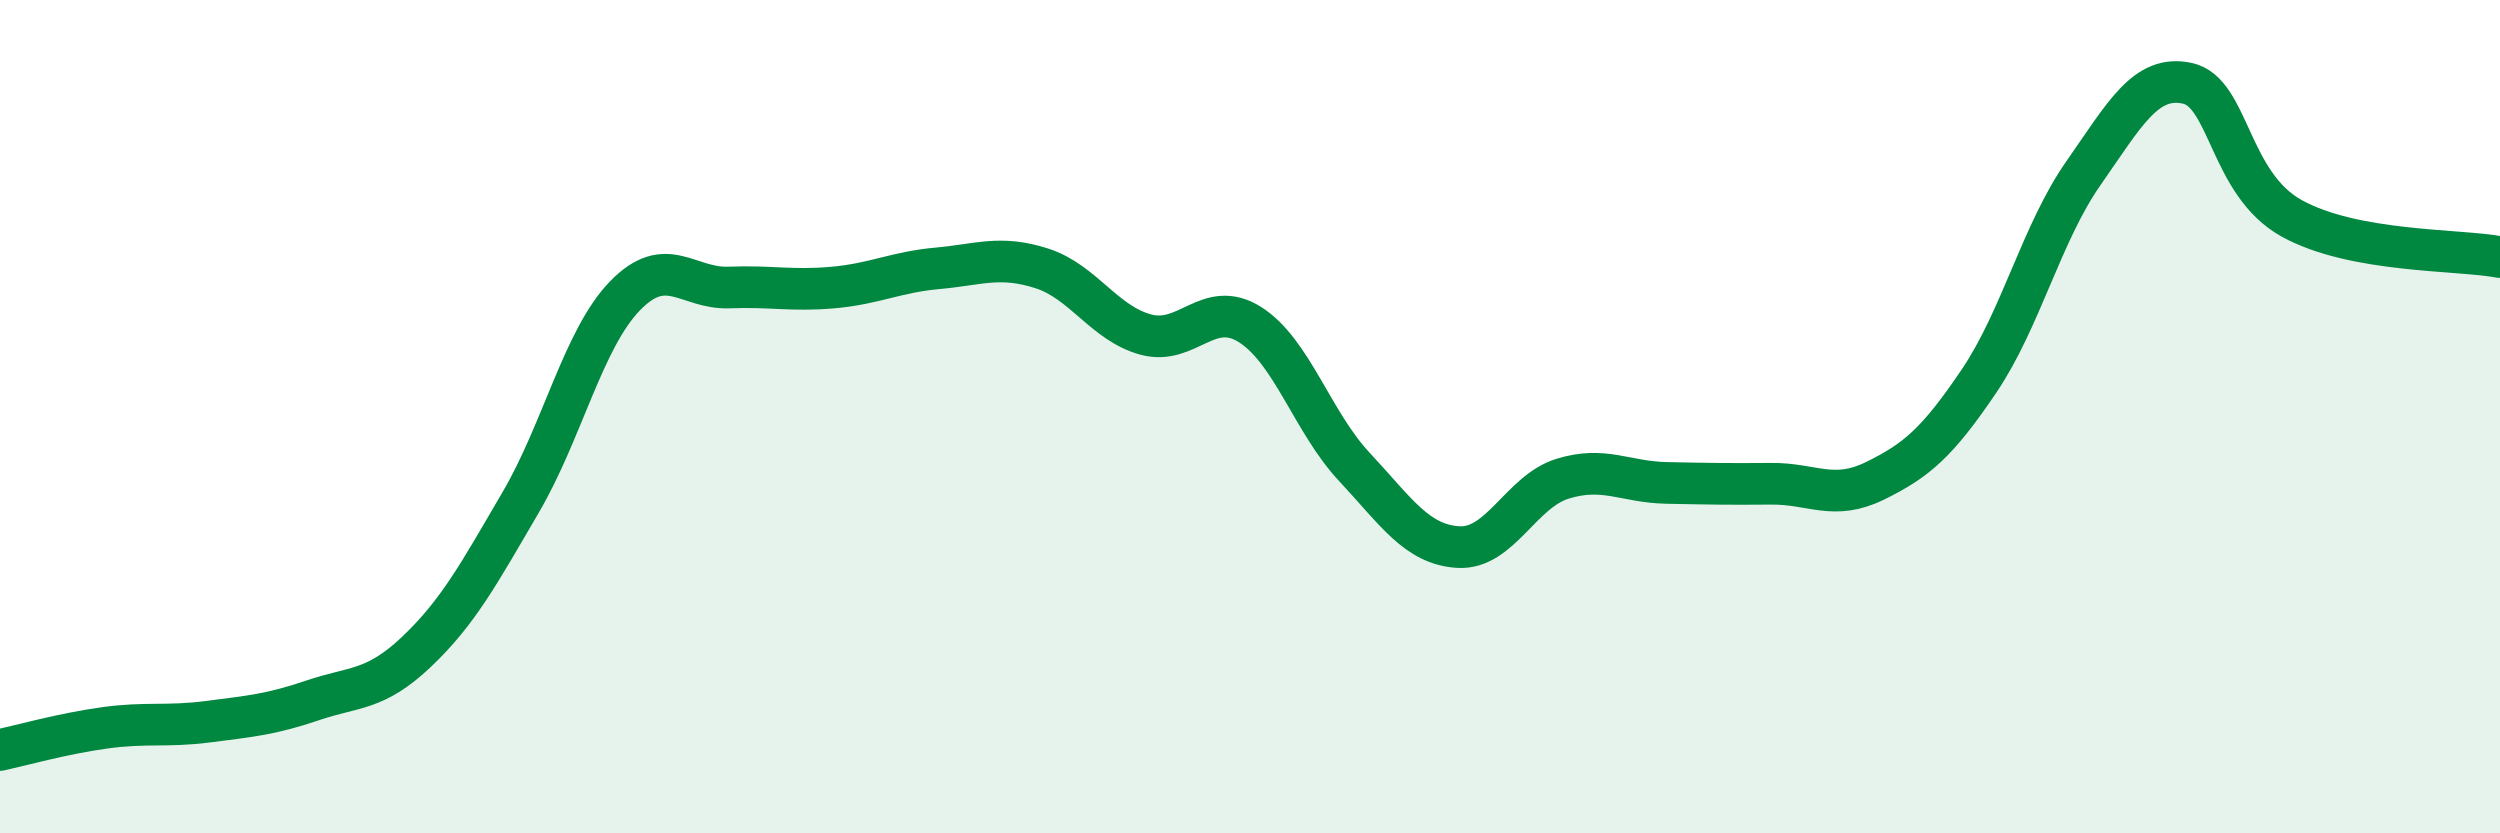
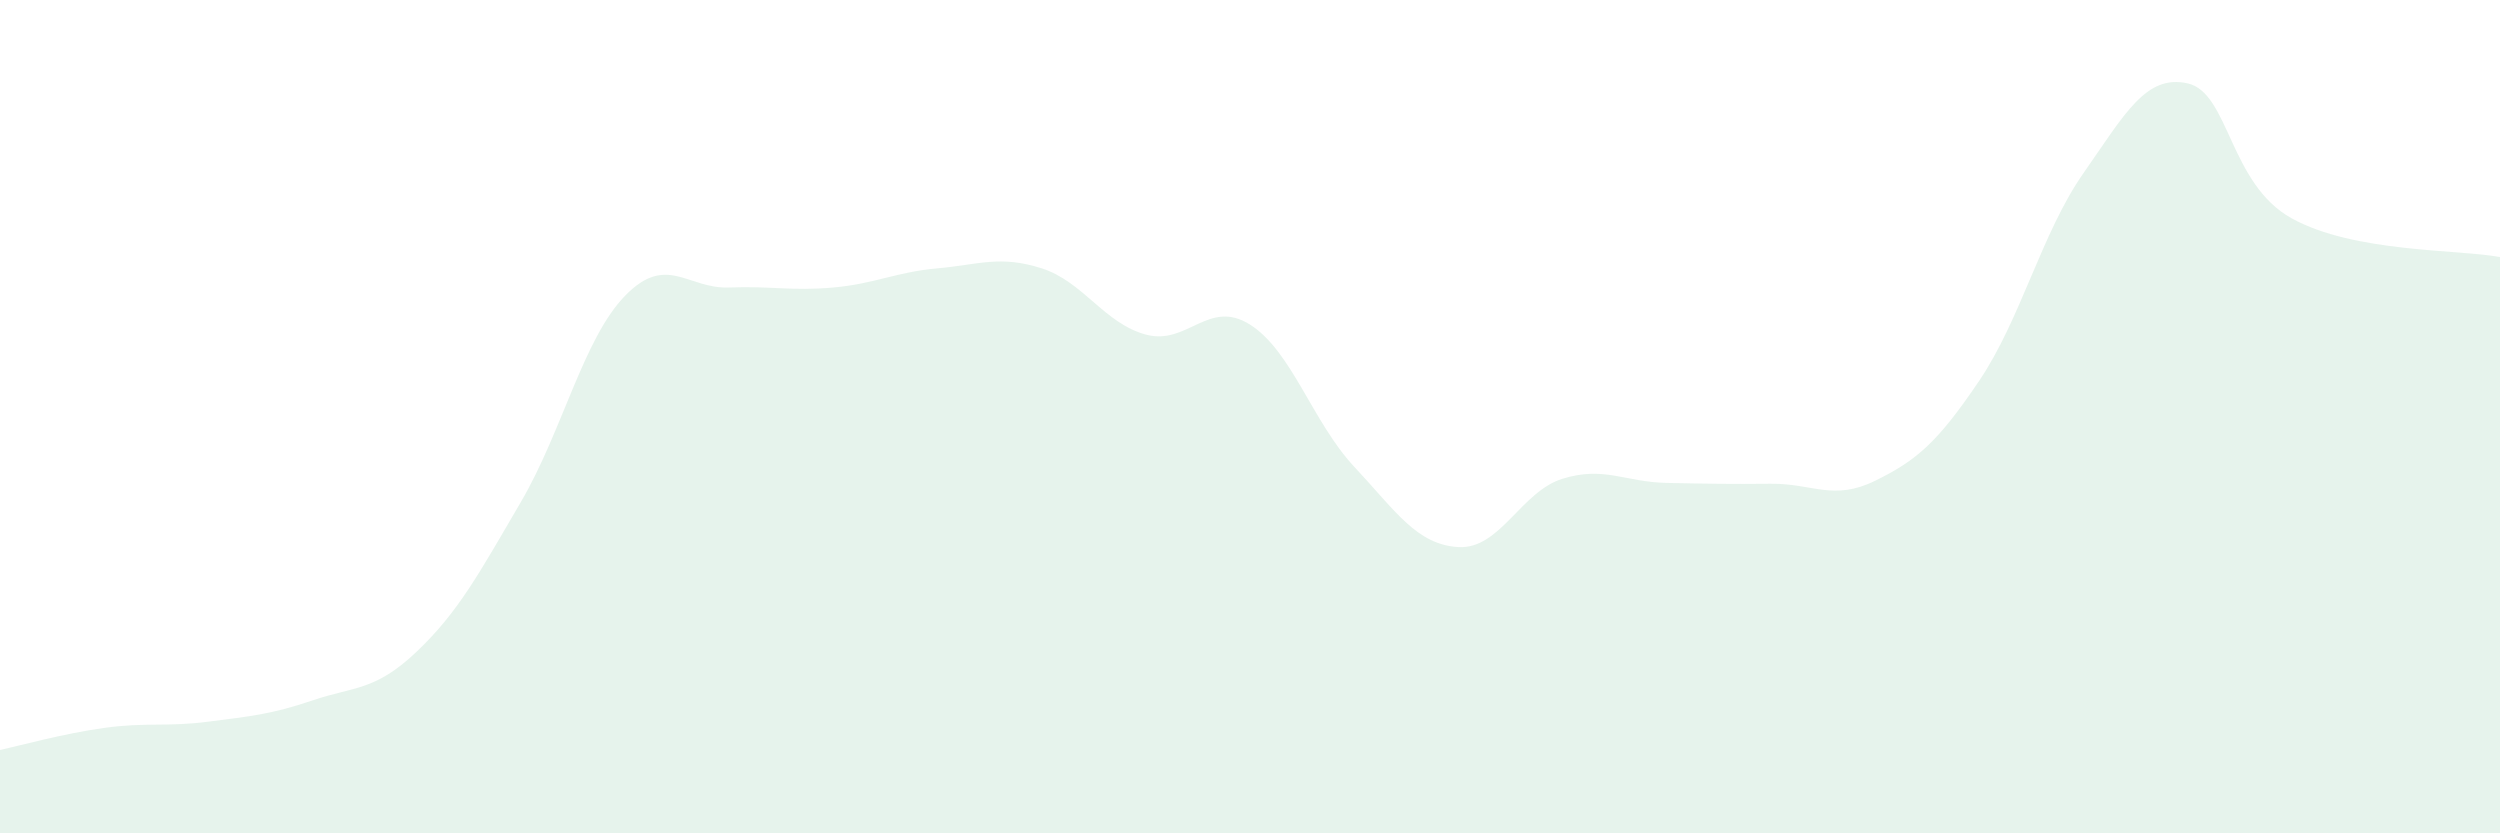
<svg xmlns="http://www.w3.org/2000/svg" width="60" height="20" viewBox="0 0 60 20">
  <path d="M 0,18 C 0.5,17.89 1.5,17.61 2.5,17.47 C 3.5,17.33 4,17.45 5,17.32 C 6,17.19 6.5,17.15 7.5,16.81 C 8.5,16.47 9,16.59 10,15.64 C 11,14.69 11.5,13.76 12.5,12.05 C 13.5,10.34 14,8.13 15,7.1 C 16,6.07 16.5,6.94 17.5,6.9 C 18.5,6.86 19,6.99 20,6.9 C 21,6.81 21.5,6.53 22.5,6.44 C 23.5,6.35 24,6.12 25,6.44 C 26,6.76 26.5,7.76 27.5,8.03 C 28.5,8.3 29,7.16 30,7.79 C 31,8.42 31.5,10.13 32.5,11.2 C 33.5,12.27 34,13.07 35,13.13 C 36,13.19 36.5,11.8 37.5,11.49 C 38.5,11.18 39,11.57 40,11.59 C 41,11.61 41.5,11.62 42.5,11.61 C 43.5,11.6 44,12.03 45,11.54 C 46,11.05 46.5,10.62 47.5,9.14 C 48.5,7.66 49,5.59 50,4.16 C 51,2.73 51.5,1.78 52.5,2 C 53.5,2.22 53.5,4.41 55,5.24 C 56.5,6.07 59,5.98 60,6.17L60 20L0 20Z" fill="#008740" opacity="0.1" stroke-linecap="round" stroke-linejoin="round" />
-   <path d="M 0,18 C 0.5,17.89 1.5,17.61 2.5,17.47 C 3.5,17.33 4,17.45 5,17.32 C 6,17.19 6.5,17.15 7.5,16.81 C 8.5,16.47 9,16.59 10,15.64 C 11,14.69 11.5,13.76 12.5,12.05 C 13.5,10.34 14,8.13 15,7.1 C 16,6.07 16.5,6.94 17.5,6.9 C 18.5,6.86 19,6.99 20,6.9 C 21,6.81 21.5,6.53 22.5,6.44 C 23.5,6.35 24,6.12 25,6.44 C 26,6.76 26.5,7.76 27.5,8.03 C 28.5,8.3 29,7.16 30,7.79 C 31,8.42 31.5,10.13 32.5,11.2 C 33.5,12.27 34,13.07 35,13.13 C 36,13.19 36.5,11.8 37.5,11.49 C 38.5,11.18 39,11.57 40,11.59 C 41,11.61 41.5,11.62 42.5,11.61 C 43.5,11.6 44,12.03 45,11.54 C 46,11.05 46.5,10.62 47.5,9.14 C 48.5,7.66 49,5.59 50,4.16 C 51,2.73 51.5,1.78 52.5,2 C 53.5,2.22 53.5,4.41 55,5.24 C 56.5,6.07 59,5.98 60,6.17" stroke="#008740" stroke-width="1" fill="none" stroke-linecap="round" stroke-linejoin="round" />
</svg>